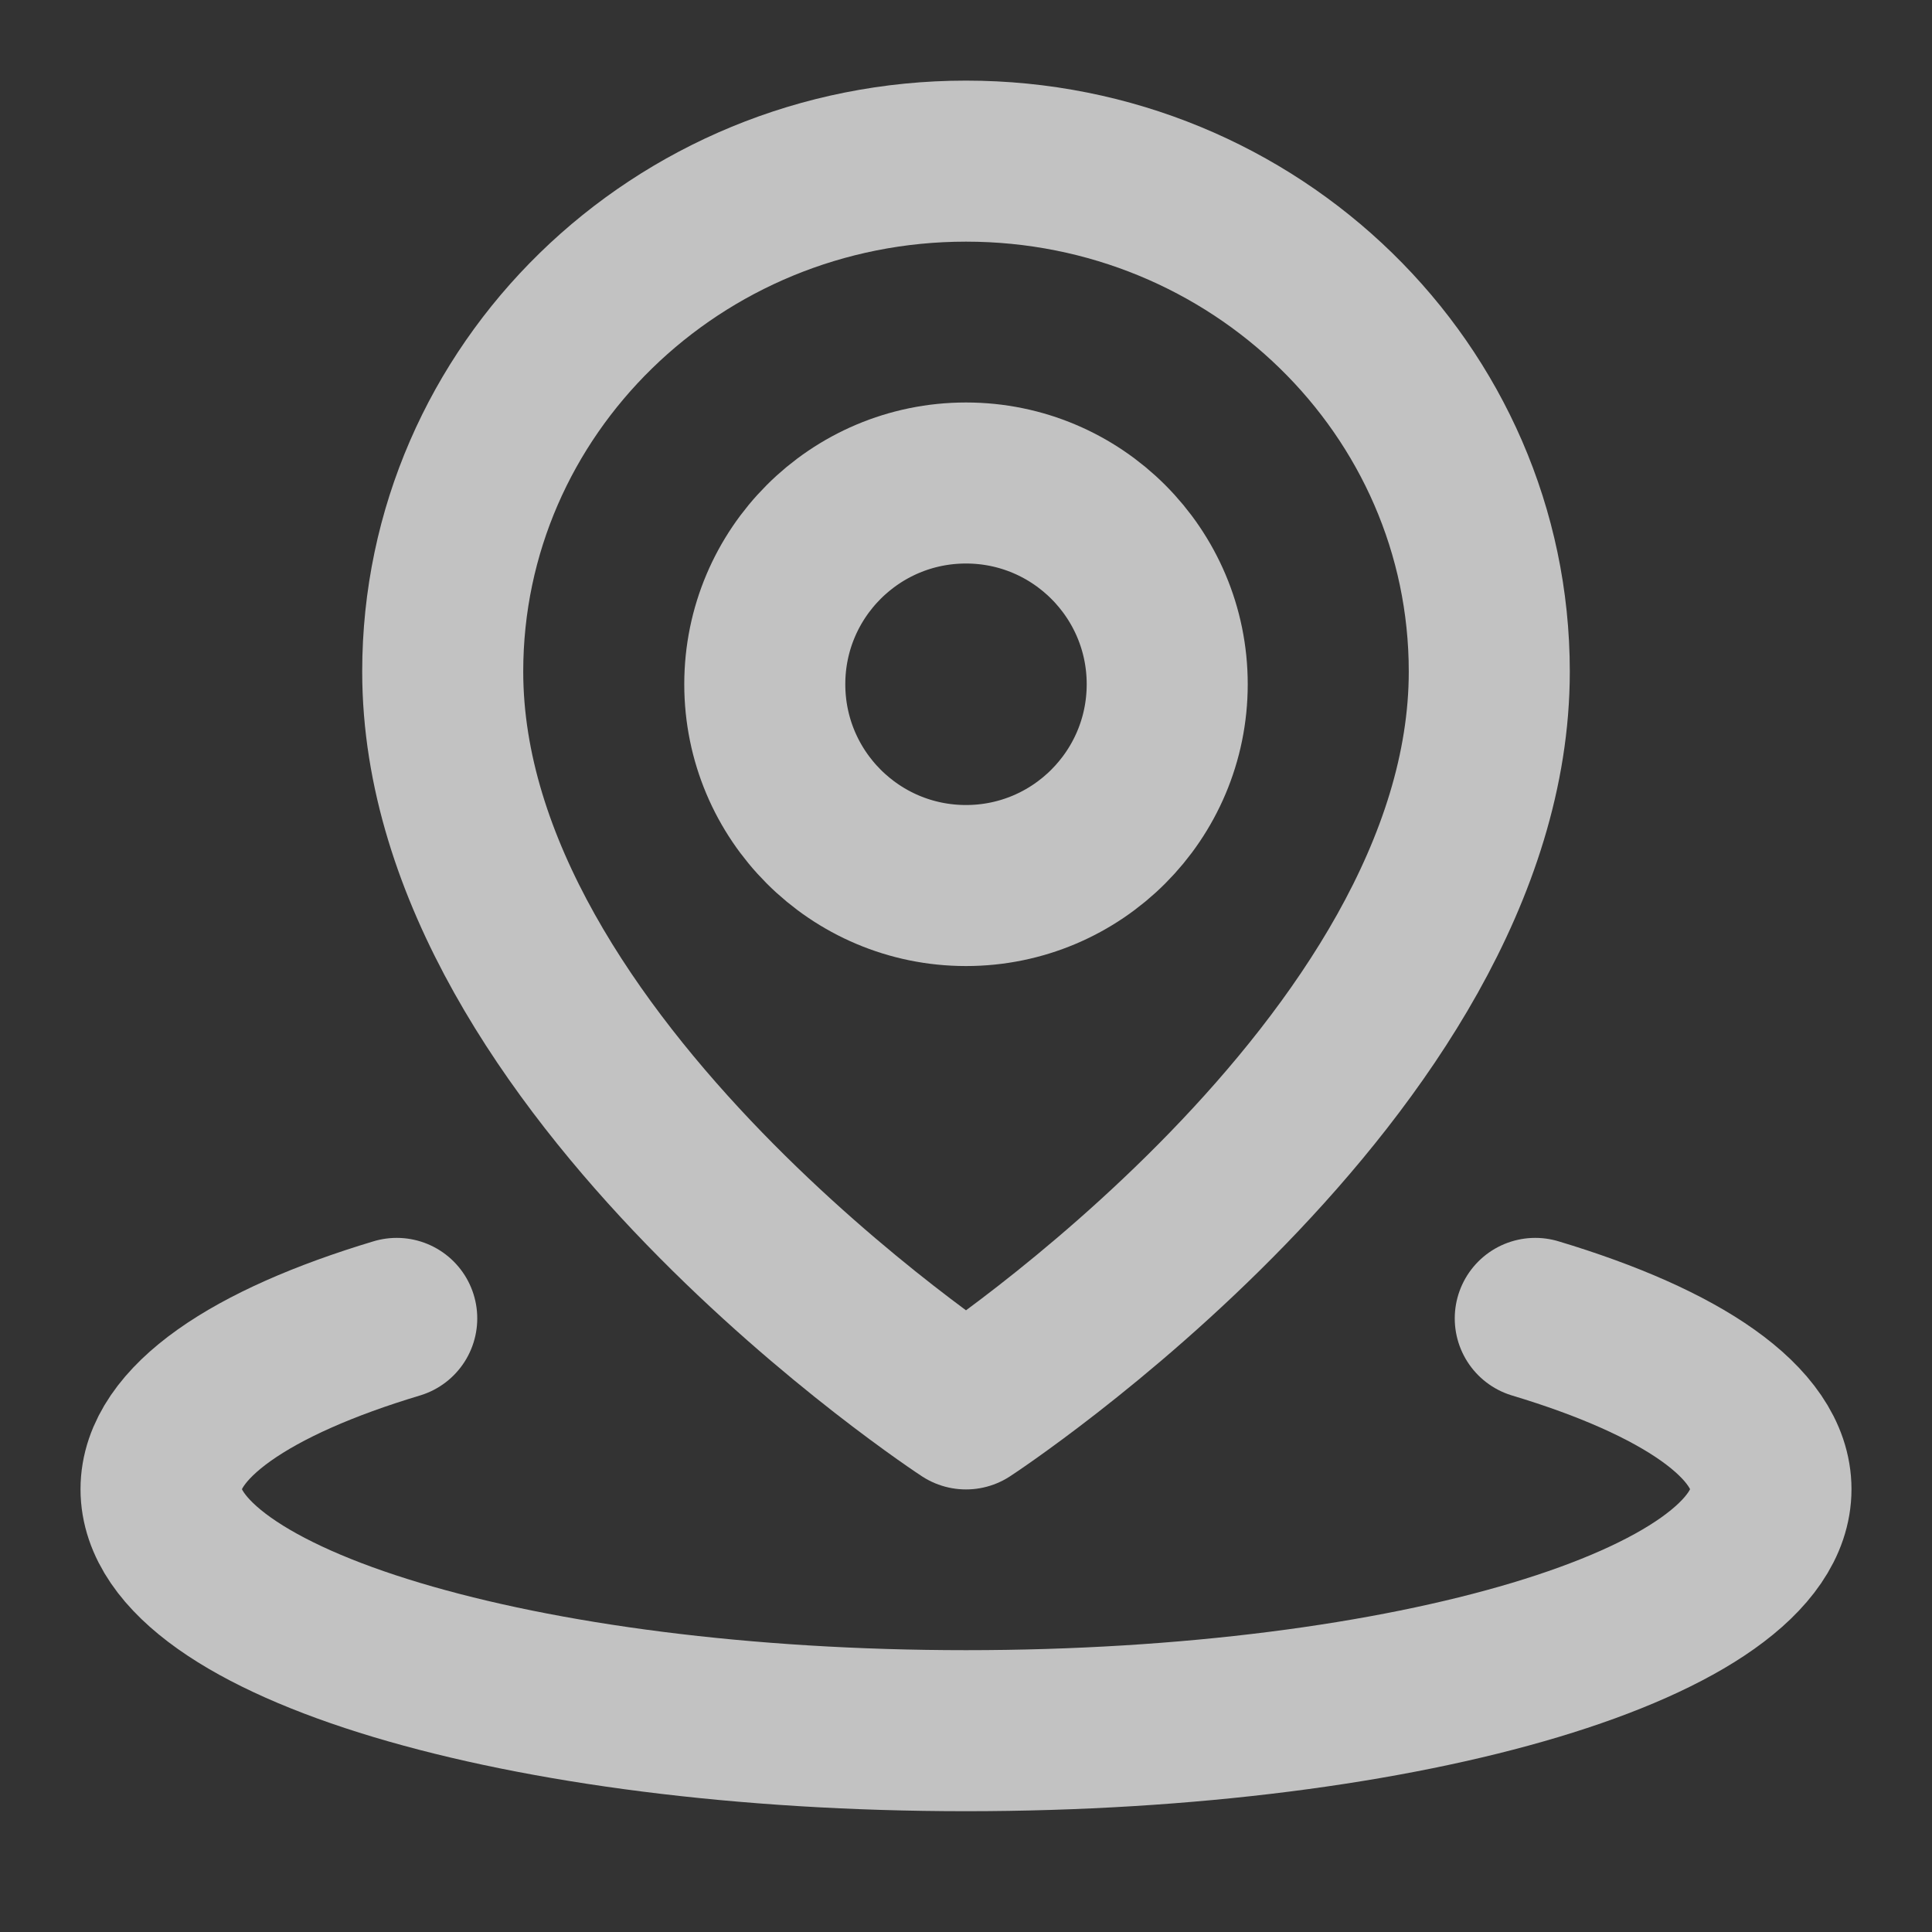
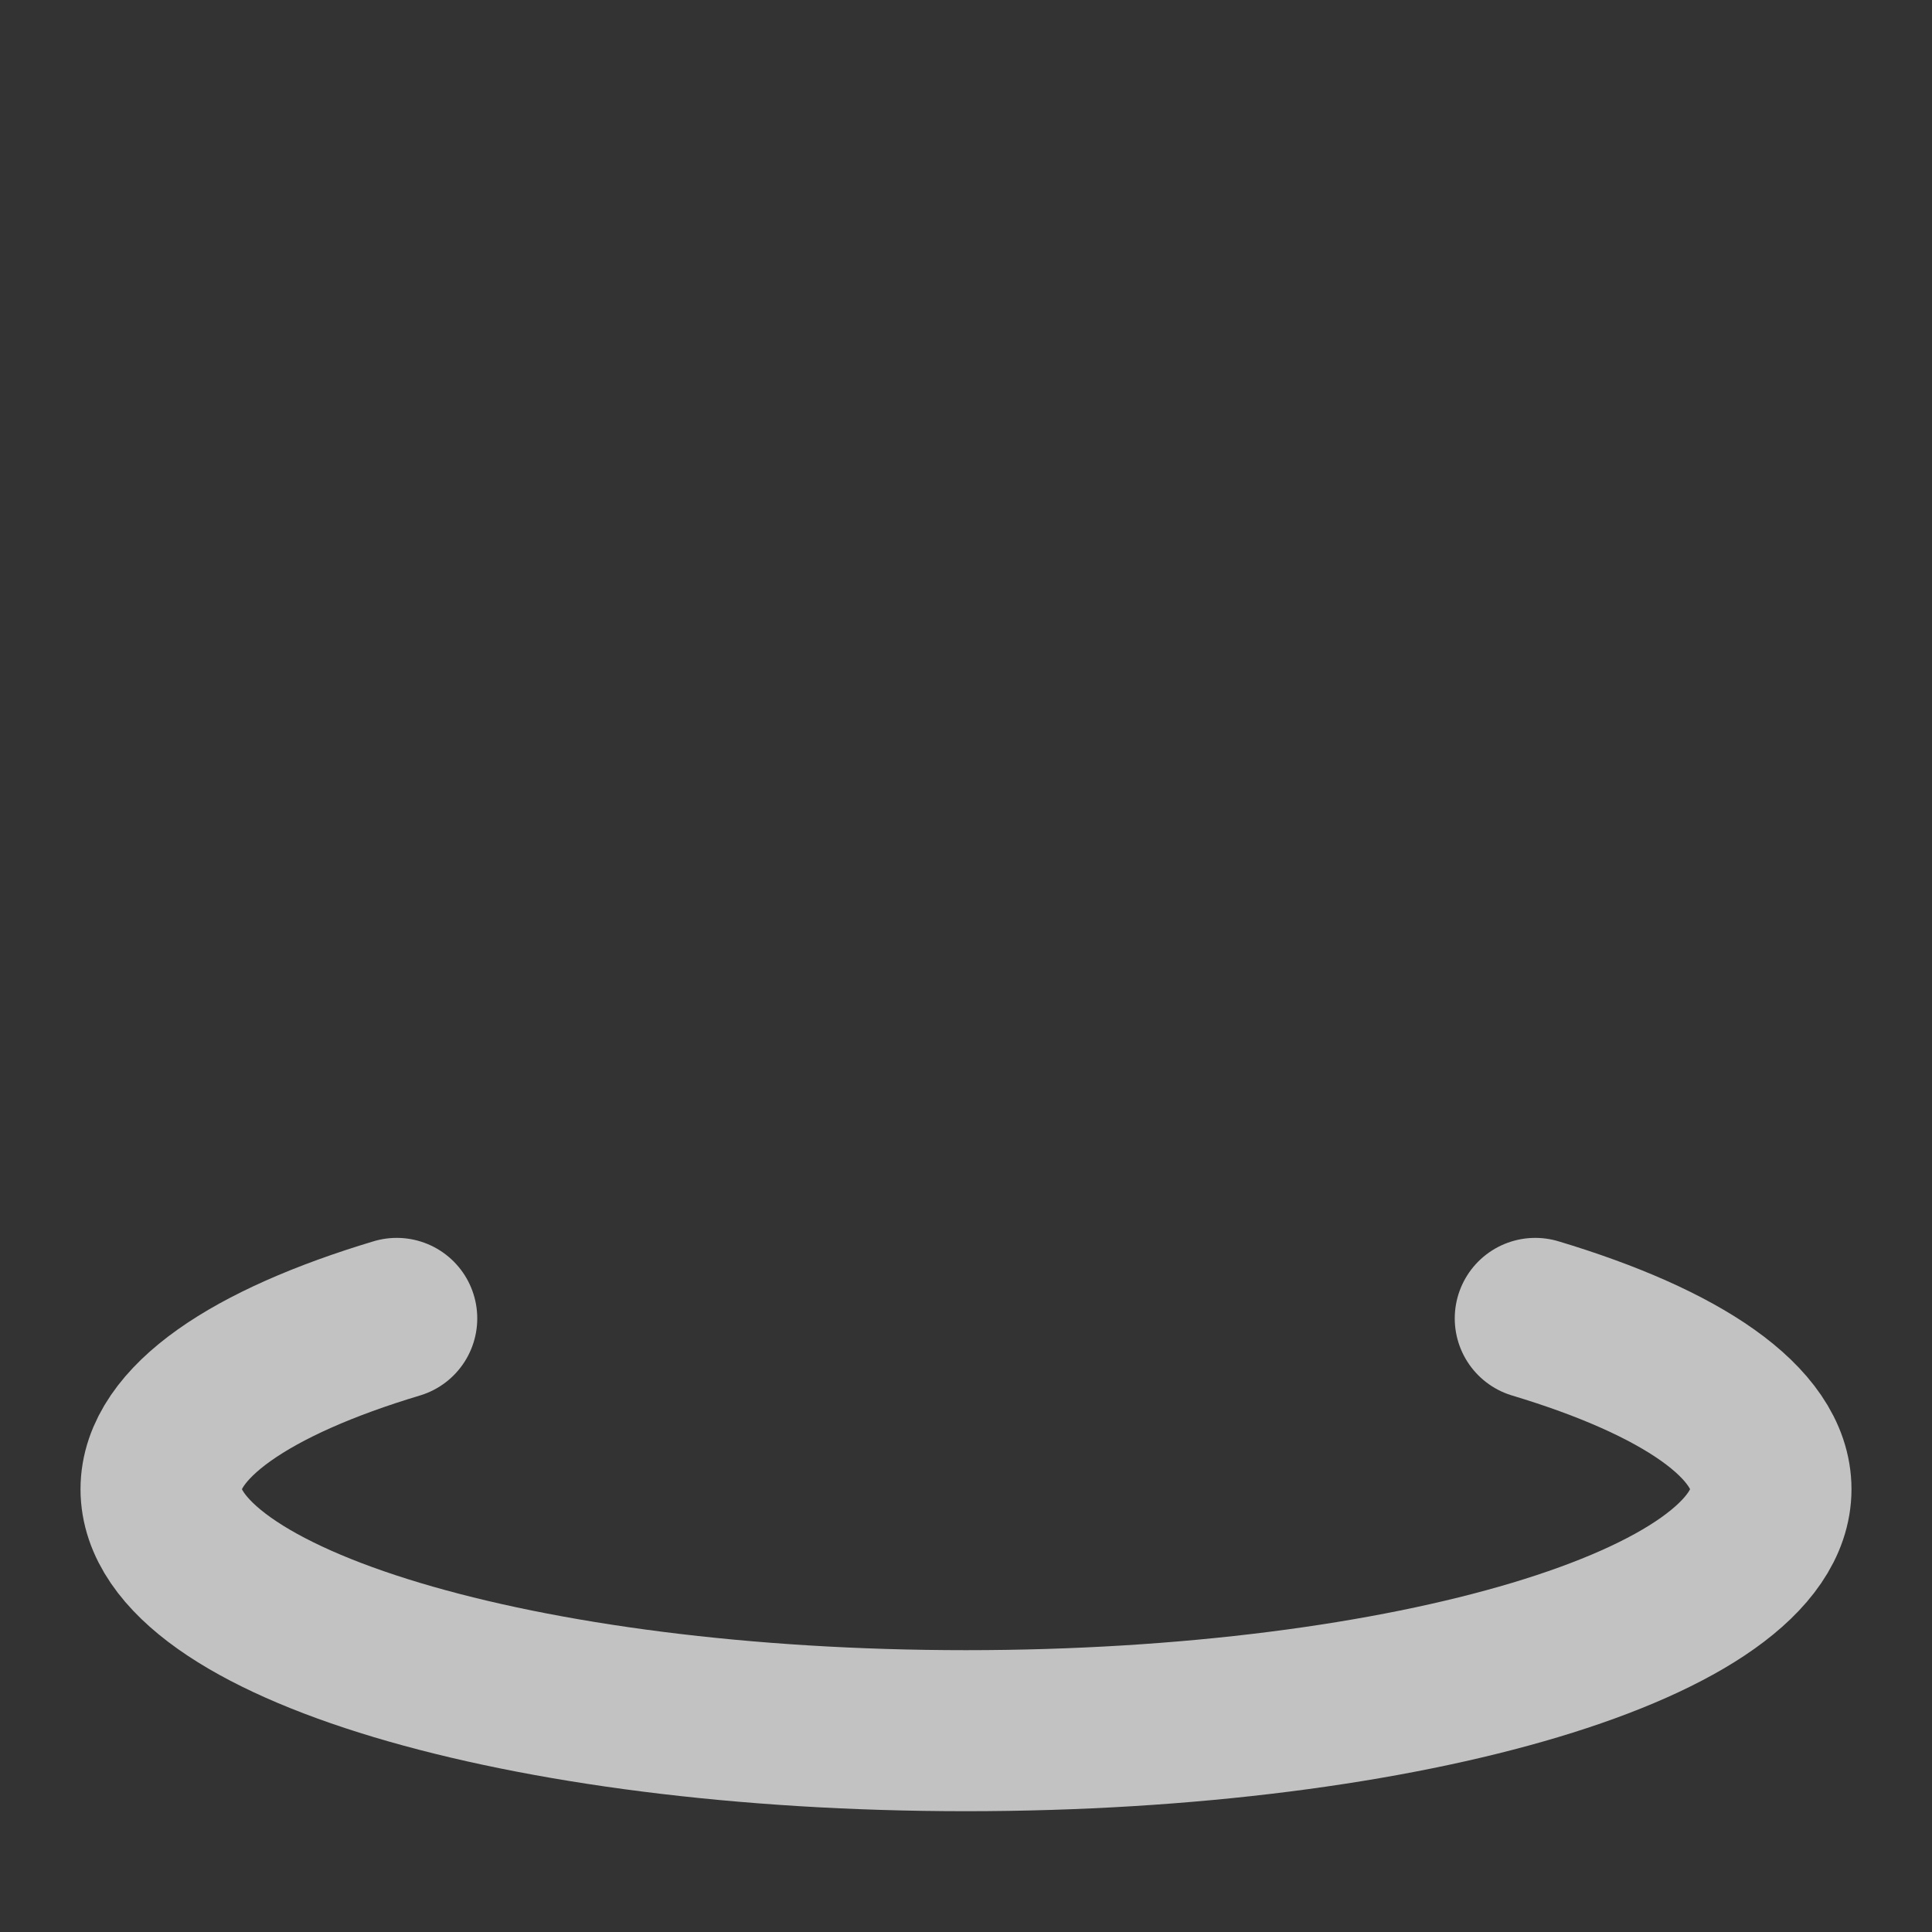
<svg xmlns="http://www.w3.org/2000/svg" width="20" height="20" viewBox="0 0 20 20" fill="none">
  <rect x="0" y="0" width="20" height="20" fill="#333333" stroke="none" />
  <path d="M4.107 13.648C2.599 14.101 1.667 14.726 1.667 15.416C1.667 16.797 5.398 17.916 10 17.916C14.602 17.916 18.333 16.797 18.333 15.416C18.333 14.726 17.401 14.101 15.893 13.648" stroke="white" stroke-opacity="0.7" stroke-width="1.667" stroke-linecap="round" stroke-linejoin="round" />
-   <path d="M10 14.585C10 14.585 15.417 11.045 15.417 6.952C15.417 4.034 12.992 1.668 10 1.668C7.008 1.668 4.583 4.034 4.583 6.952C4.583 11.045 10 14.585 10 14.585Z" stroke="white" stroke-opacity="0.7" stroke-width="1.667" stroke-linejoin="round" />
-   <path d="M10 9.167C11.15 9.167 12.083 8.234 12.083 7.083C12.083 5.933 11.15 5 10 5C8.849 5 7.917 5.933 7.917 7.083C7.917 8.234 8.849 9.167 10 9.167Z" stroke="white" stroke-opacity="0.7" stroke-width="1.667" stroke-linejoin="round" />
</svg>